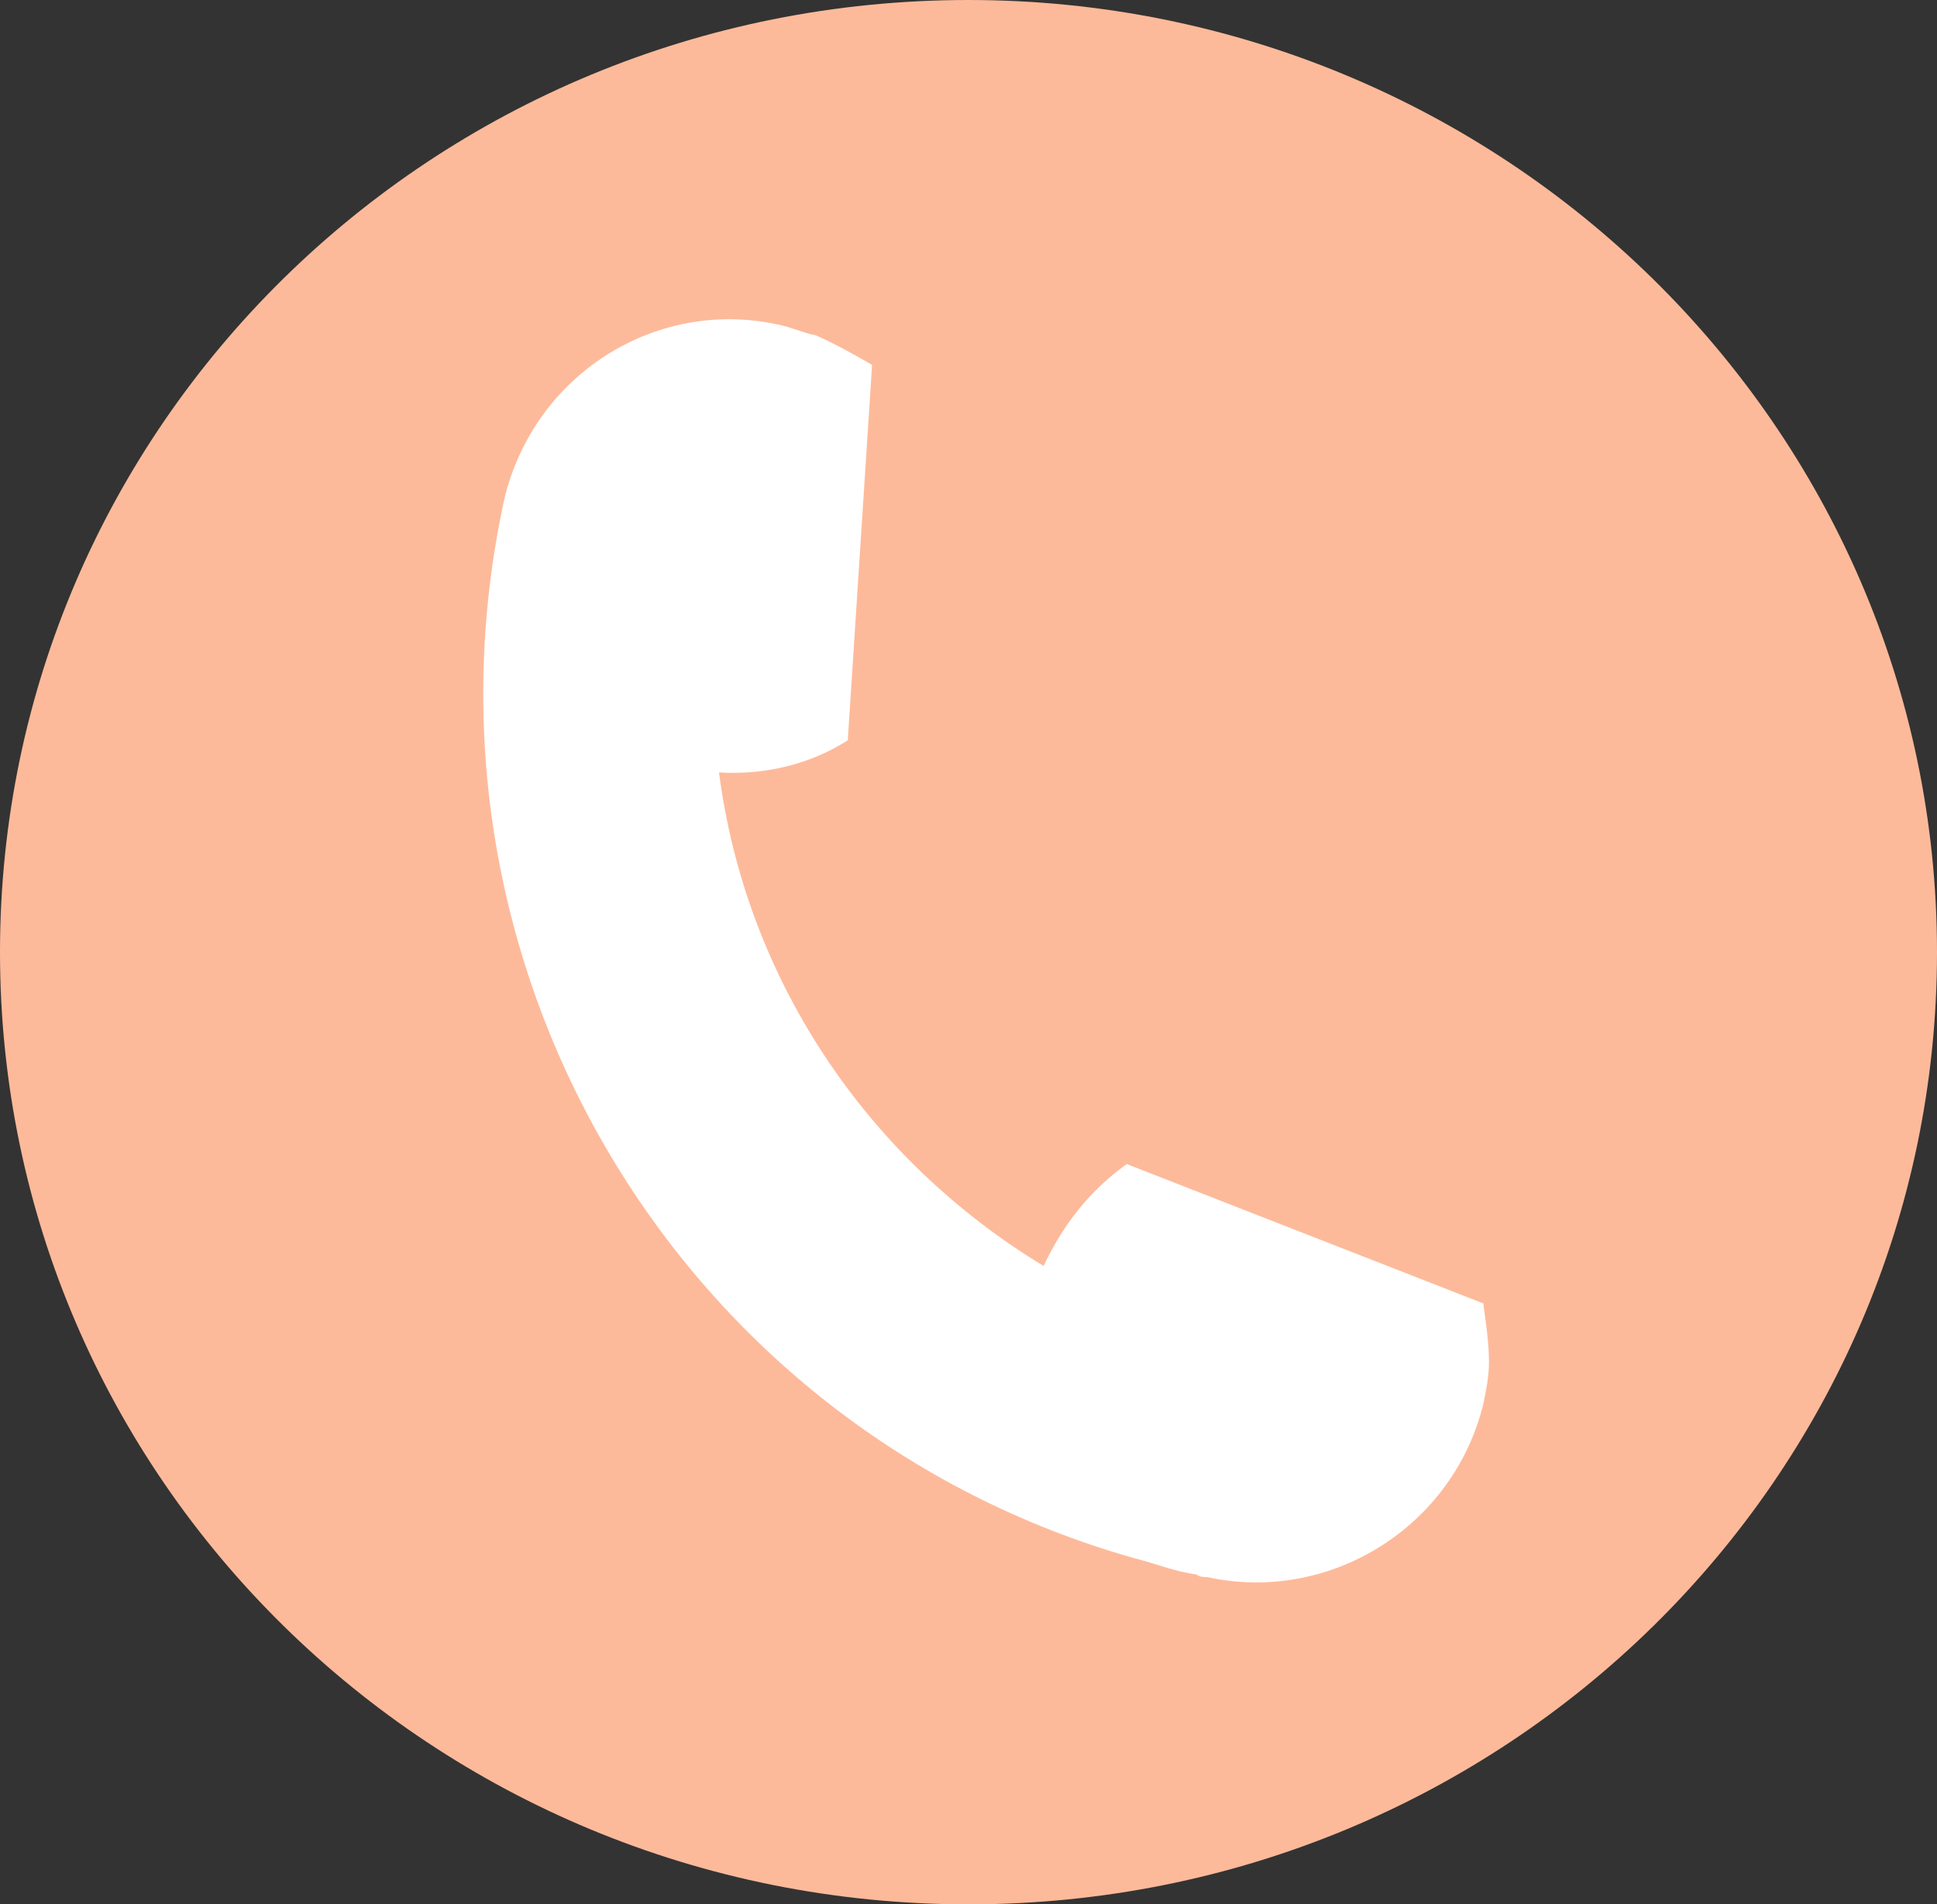
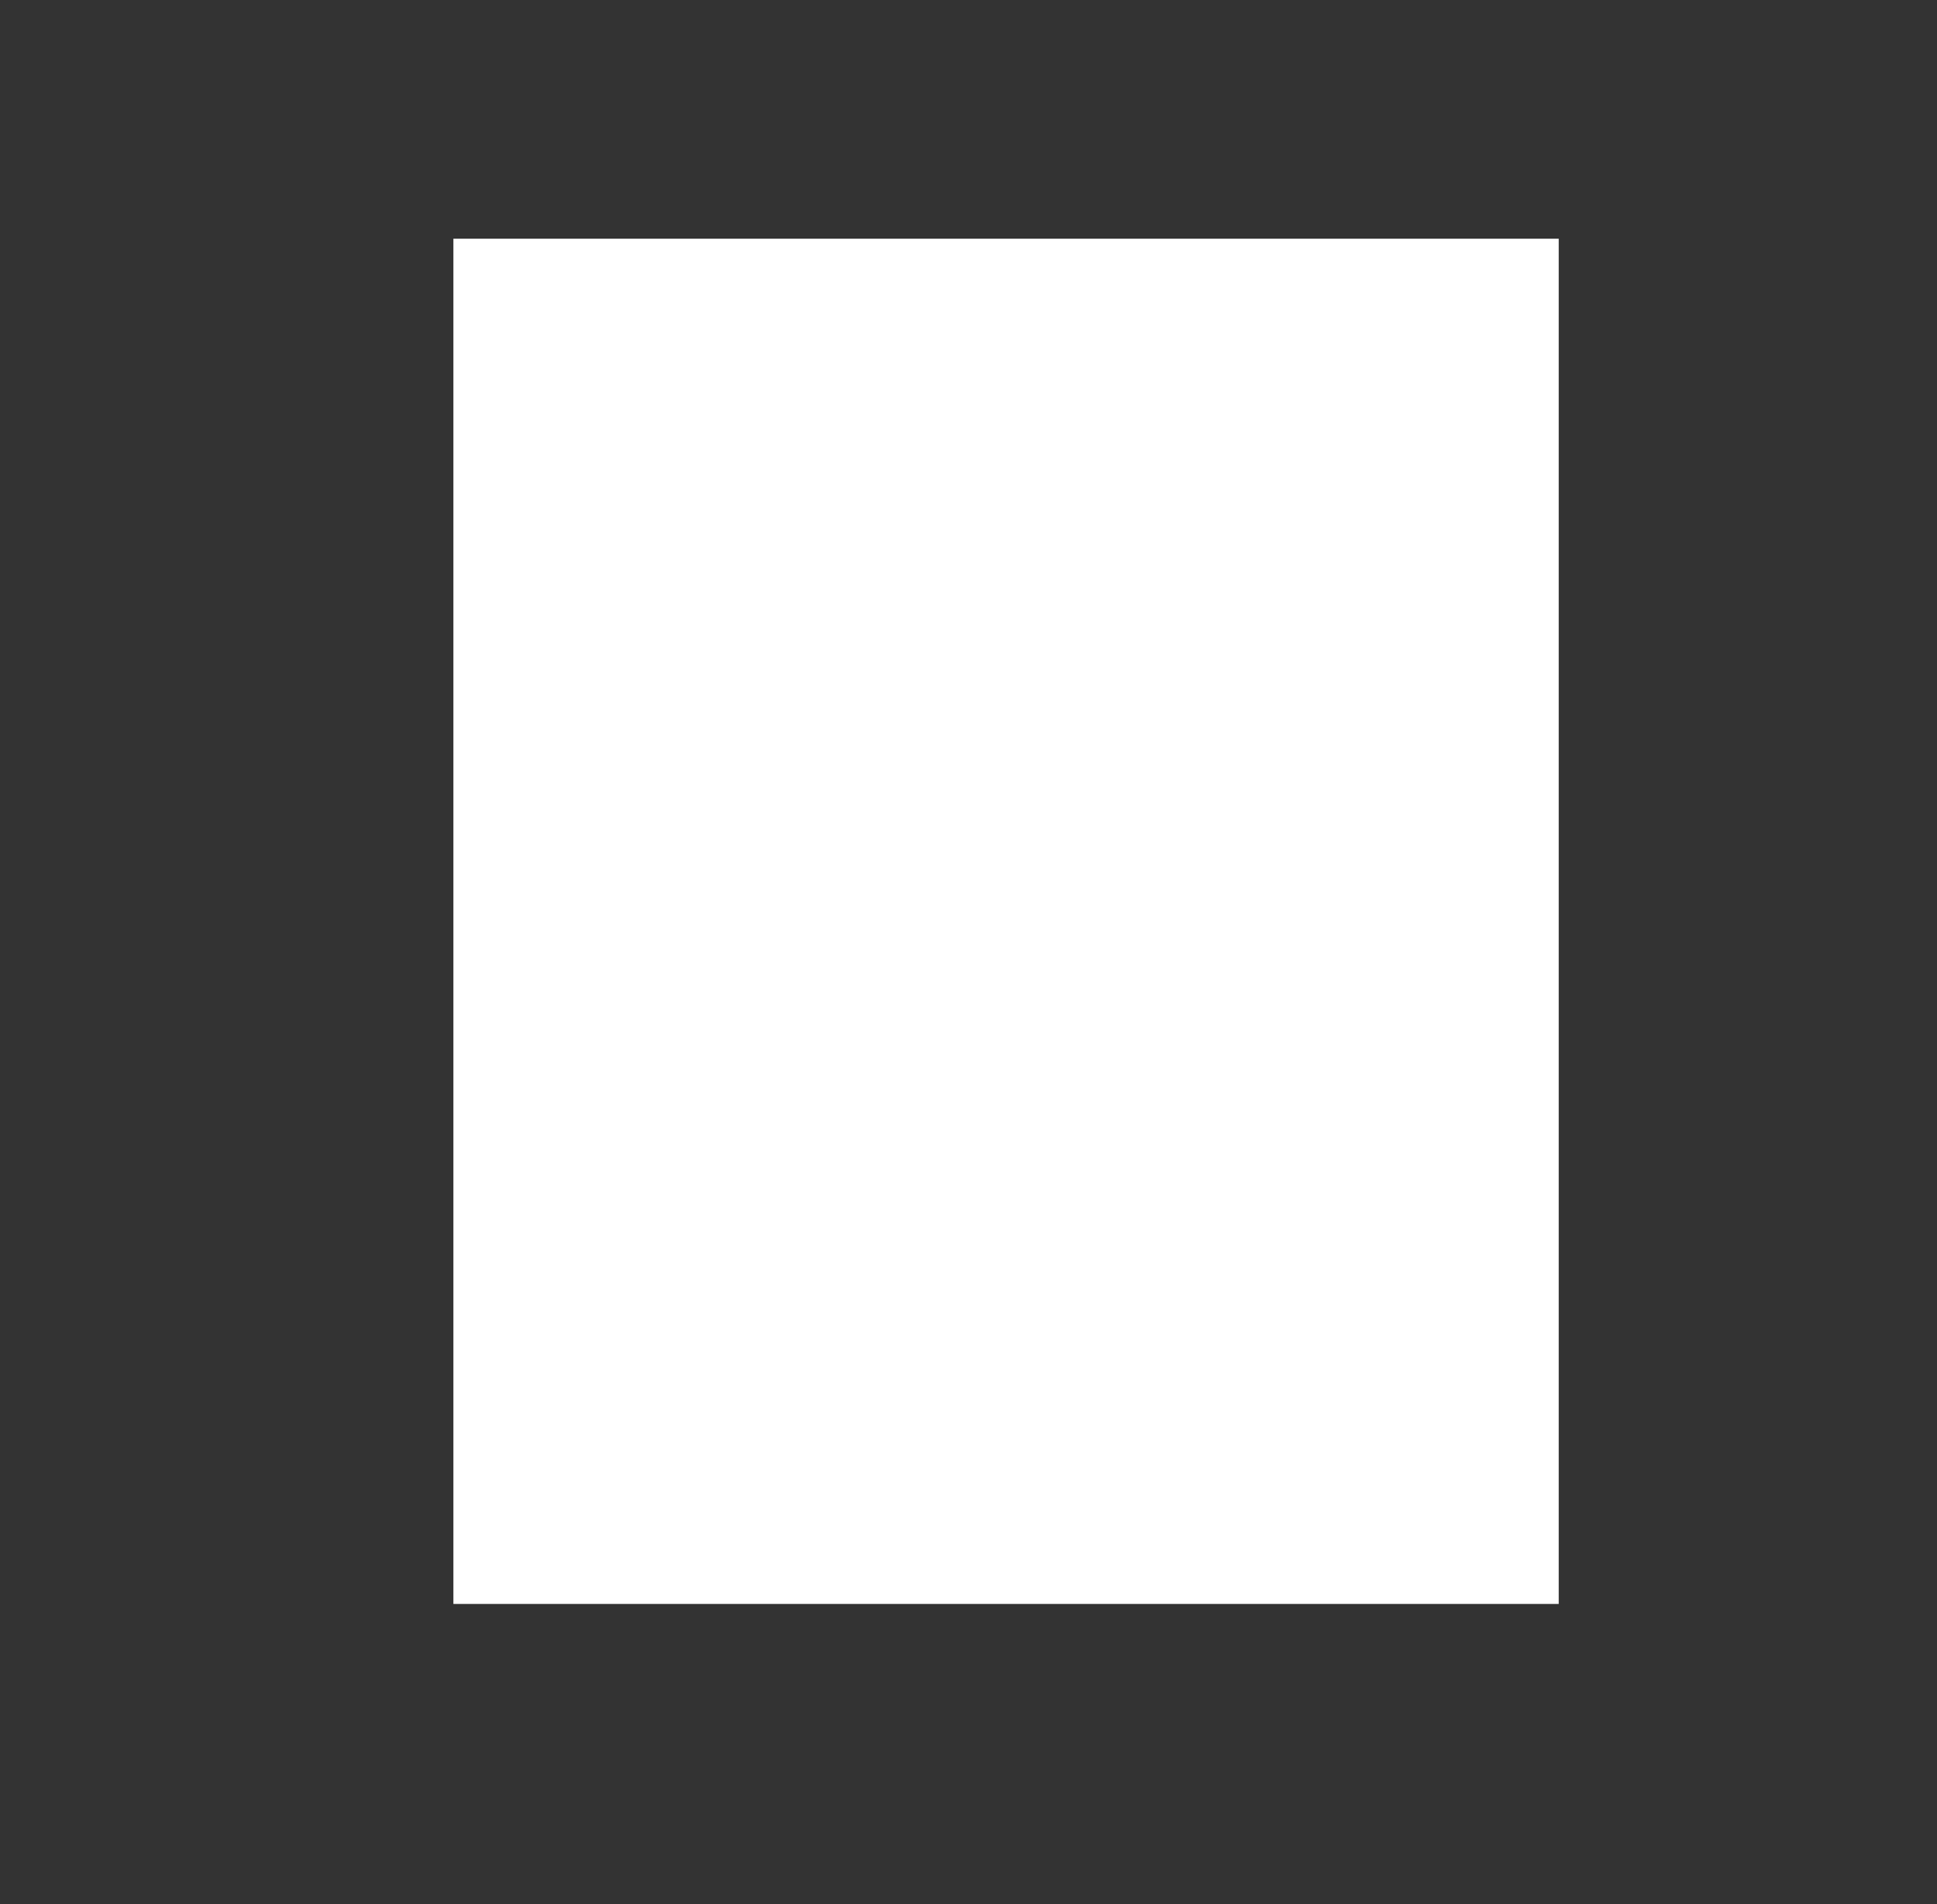
<svg xmlns="http://www.w3.org/2000/svg" version="1.1" id="Calque_1" x="0px" y="0px" viewBox="0 0 72.2 71" style="enable-background:new 0 0 72.2 71;" xml:space="preserve">
  <rect x="0" y="0" width="72.2" height="71" fill="#333333" stroke="none" />
  <style type="text/css">
	.st0{fill:#FFFFFF;}
	.st1{fill:#FDBA9A;}
</style>
  <rect x="16.9" y="8.9" class="st0" width="41.2" height="50.9" />
  <g id="Calque_2_1_">
    <g id="Calque_1-2">
-       <path class="st1" d="M55.5,50.8c0,0.5-0.1,1-0.2,1.5c-1.1,4.6-5.7,7.5-10.3,6.5c-0.1,0-0.3,0-0.4-0.1c-0.8-0.1-1.5-0.4-2.3-0.6    C25.3,53.3,15,36,18.8,18.6c1.1-4.6,5.6-7.5,10.2-6.5c0.5,0.1,0.9,0.3,1.4,0.4c0.7,0.3,1.4,0.7,2.1,1.1v0.1l-0.9,13.9    c-1.4,0.9-3.1,1.3-4.8,1.2c1,7.7,5.5,14.4,12.1,18.4c0.7-1.5,1.7-2.8,3.1-3.8l13.3,5.2v0.1C55.4,49.4,55.5,50.1,55.5,50.8 M36.1,0    C16.1,0,0,15.9,0,35.5S16.1,71,36.1,71s36.1-15.9,36.1-35.5S56,0,36.1,0" />
-     </g>
+       </g>
  </g>
</svg>